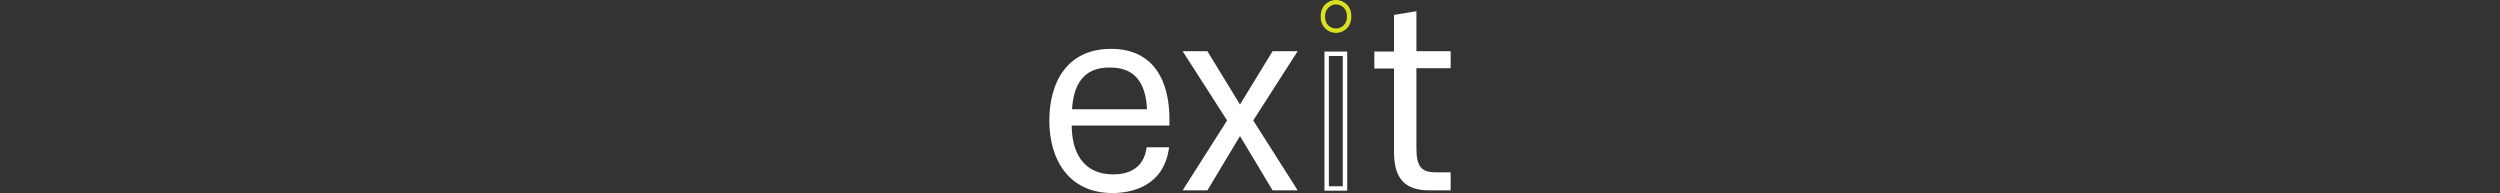
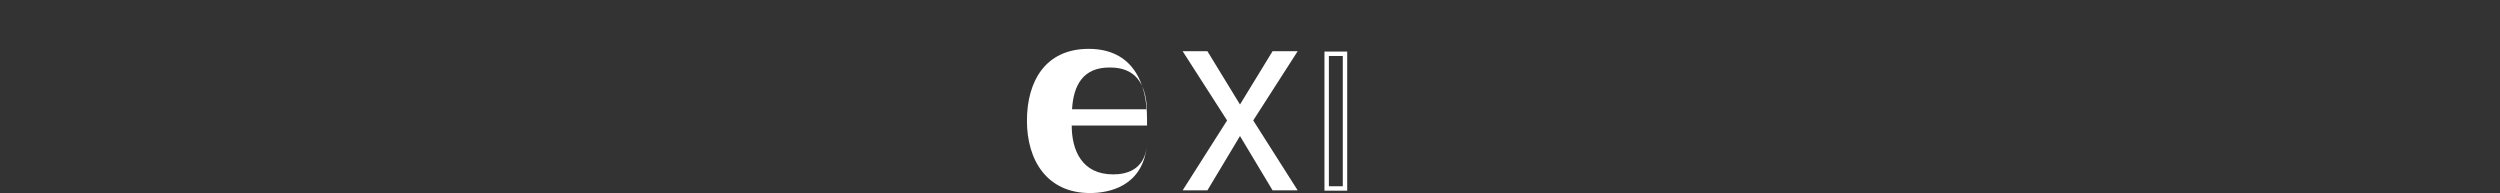
<svg xmlns="http://www.w3.org/2000/svg" version="1.1" x="0px" y="0px" viewBox="0 0 736.9 56.9" style="enable-background:new 0 0 736.9 56.9;" xml:space="preserve">
  <rect x="0" y="0" width="736.9" height="56.9" fill="#333333" stroke="none" />
  <style type="text/css">
	.st0{fill:#FFFFFF;}
	.st1{fill:#D9E021;}
</style>
  <g id="Calque_1">
</g>
  <g id="Calque_2">
-     <path class="st0" d="M344.6,37h-28.7c0,7.3,3,14.4,12.2,14.4c3.8,0,9-1.2,9.9-8h6.6c-1.5,11.7-11.3,13.5-16.7,13.5   c-12.8,0-18.6-9.8-18.6-21.3c0-11.6,5.4-21.2,18.2-21.2c13,0,17.2,10.1,17.2,20.6V37z M316,32.2h22.1c-0.4-8.1-3.8-12.3-10.9-12.3   C319.2,19.8,316.4,25.2,316,32.2z" />
+     <path class="st0" d="M344.6,37h-28.7c0,7.3,3,14.4,12.2,14.4c3.8,0,9-1.2,9.9-8c-1.5,11.7-11.3,13.5-16.7,13.5   c-12.8,0-18.6-9.8-18.6-21.3c0-11.6,5.4-21.2,18.2-21.2c13,0,17.2,10.1,17.2,20.6V37z M316,32.2h22.1c-0.4-8.1-3.8-12.3-10.9-12.3   C319.2,19.8,316.4,25.2,316,32.2z" />
    <path class="st0" d="M369.4,35.5l13.1,20.6h-7.4l-9.6-16l-9.6,16h-7.3l13.1-20.6l-13.1-20.4h7.3l9.6,15.7l9.6-15.7h7.4L369.4,35.5z   " />
    <g>
-       <path class="st1" d="M393.8,1.3c1.7,0,3.2,1.4,3.2,3.2v0.7c0,1.7-1.4,3.2-3.2,3.2s-3.2-1.4-3.2-3.2V4.5    C390.7,2.7,392.1,1.3,393.8,1.3 M393.8,0c-2.5,0-4.5,2-4.5,4.5v0.7c0,2.5,2,4.5,4.5,4.5s4.5-2,4.5-4.5V4.5    C398.3,2,396.3,0,393.8,0L393.8,0z" />
-     </g>
+       </g>
    <g>
      <path class="st0" d="M395.8,16.5v38.4h-4.1V16.5H395.8 M397.1,15.2h-6.7v41h6.7V15.2L397.1,15.2z" />
    </g>
-     <path class="st0" d="M410.9,44.8V20.2h-5.8v-5h5.8V4.4l6.6-1.1v11.8h10.1v5h-10.1v23.4c0,5.5,1.3,7.3,5.8,7.3h4.3v5.3h-6.4   C414.1,56.1,410.9,52.6,410.9,44.8z" />
  </g>
</svg>